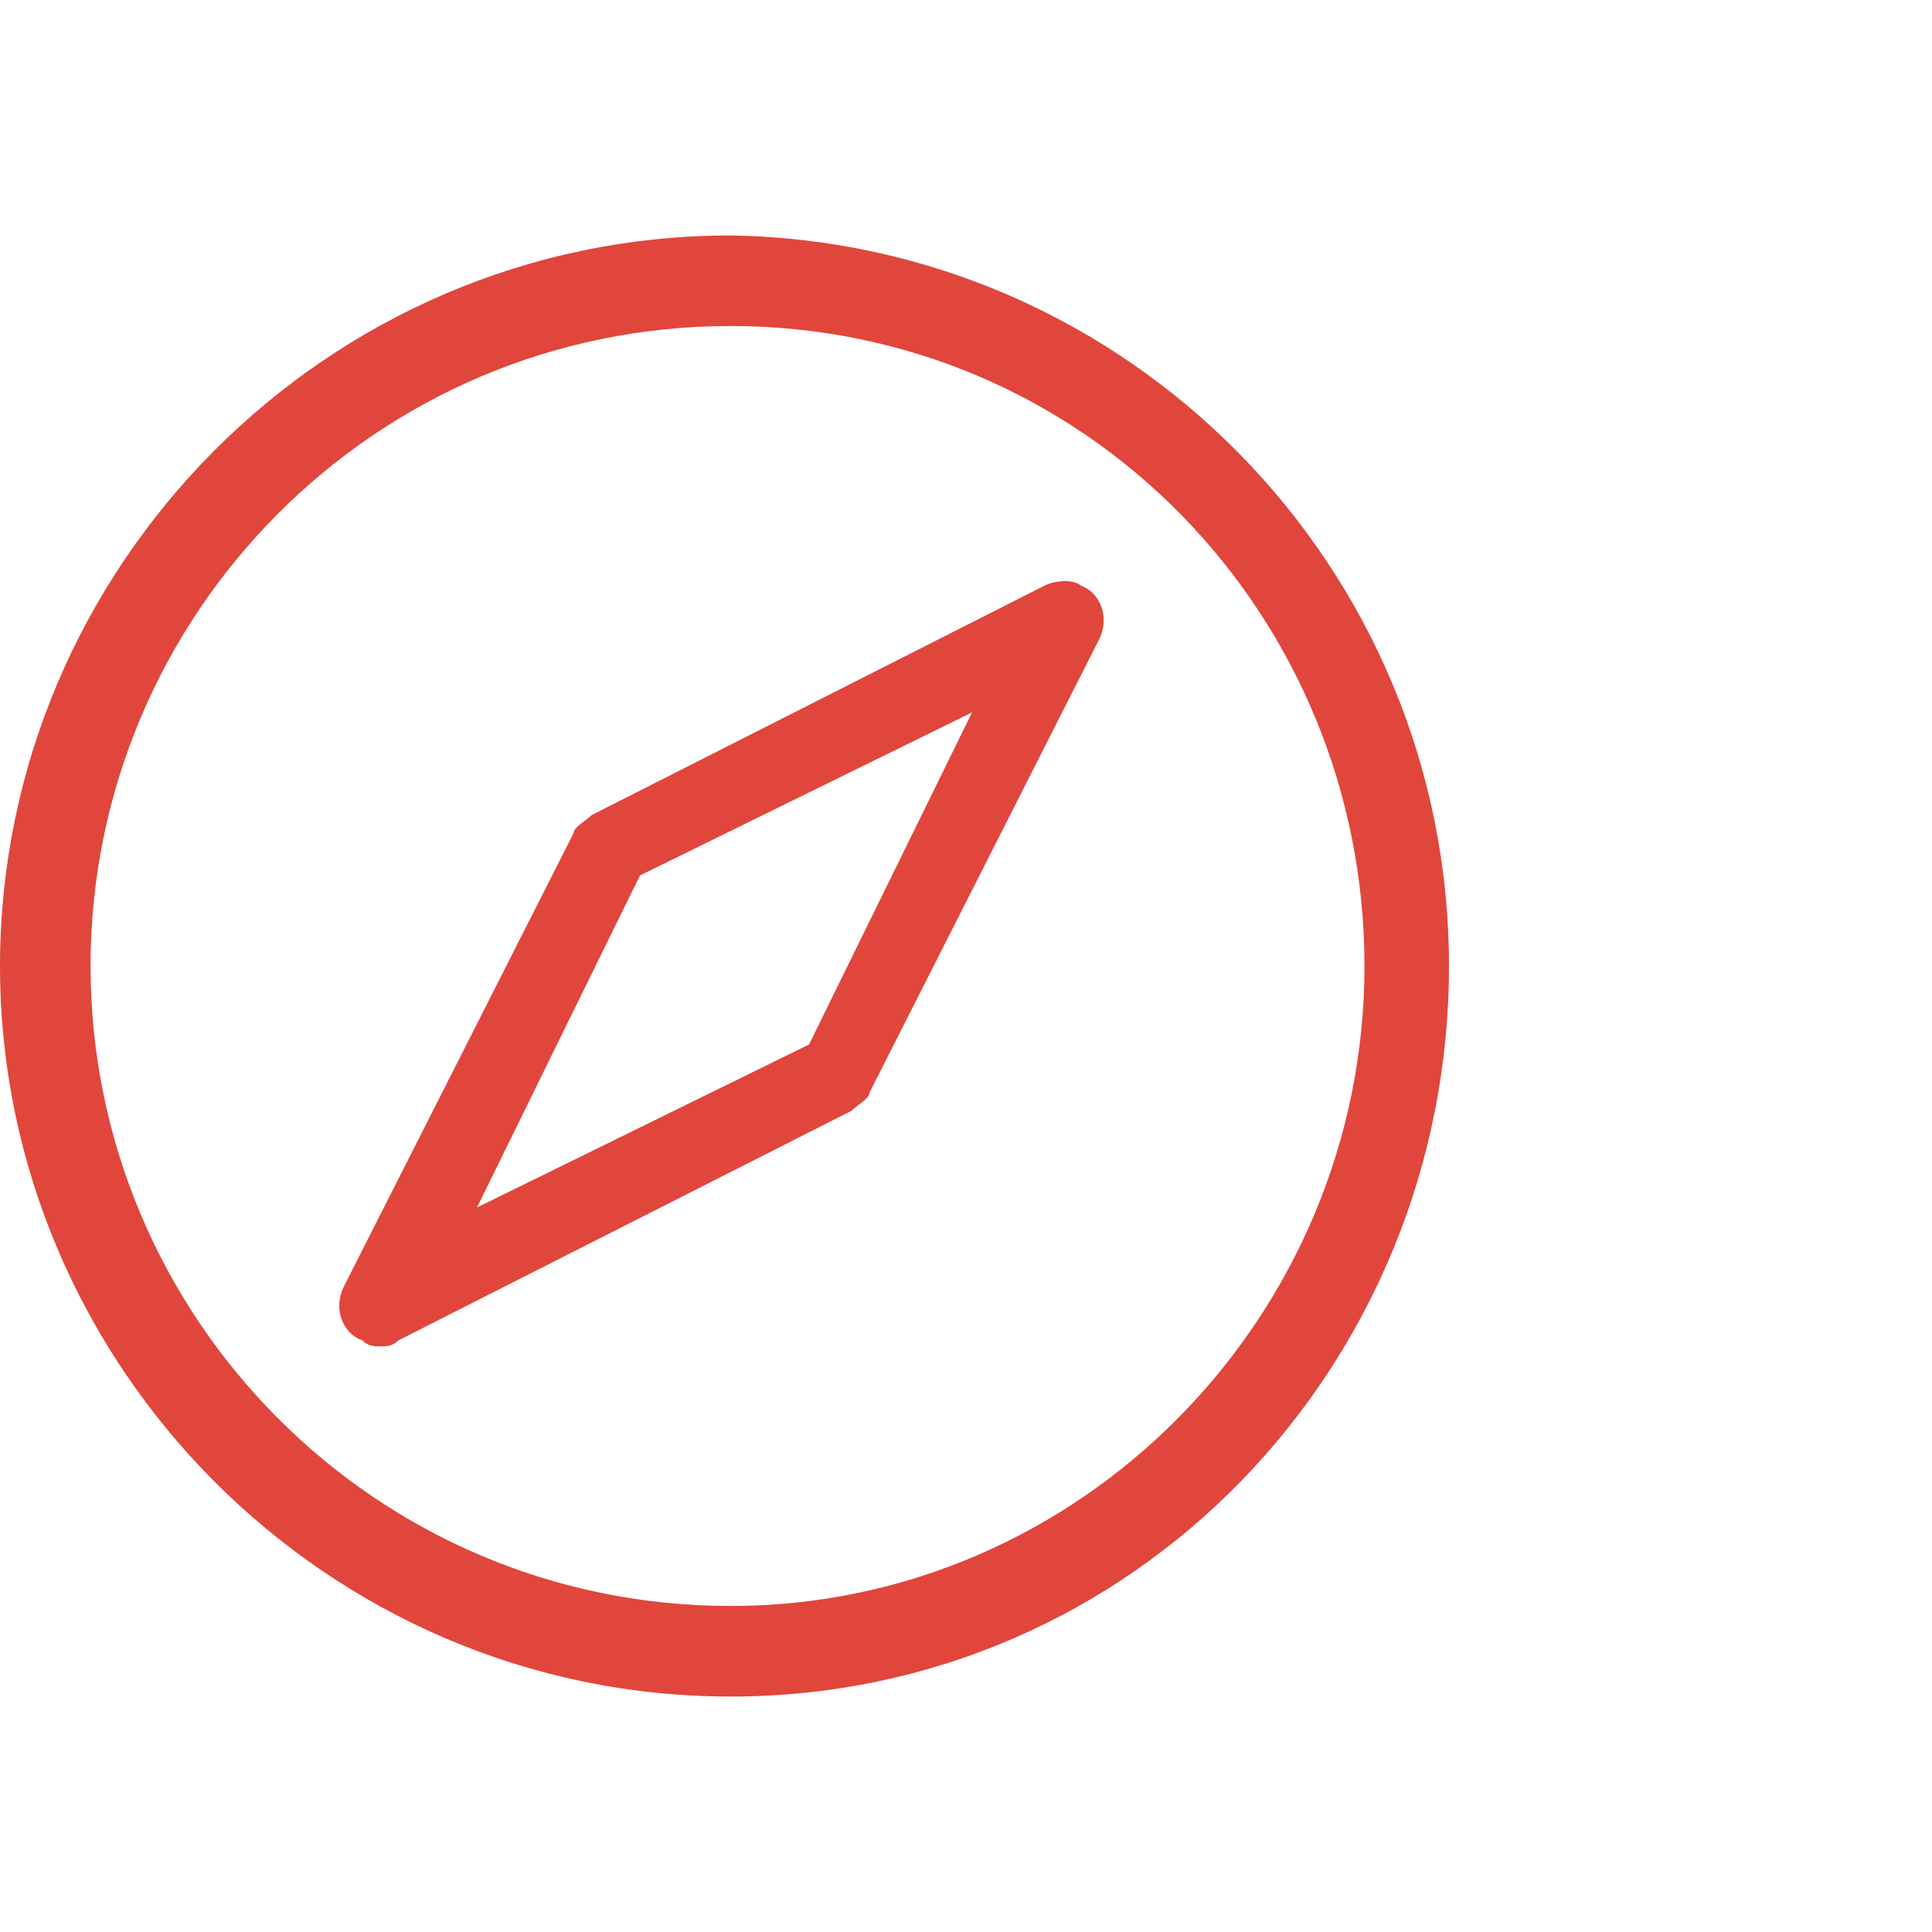
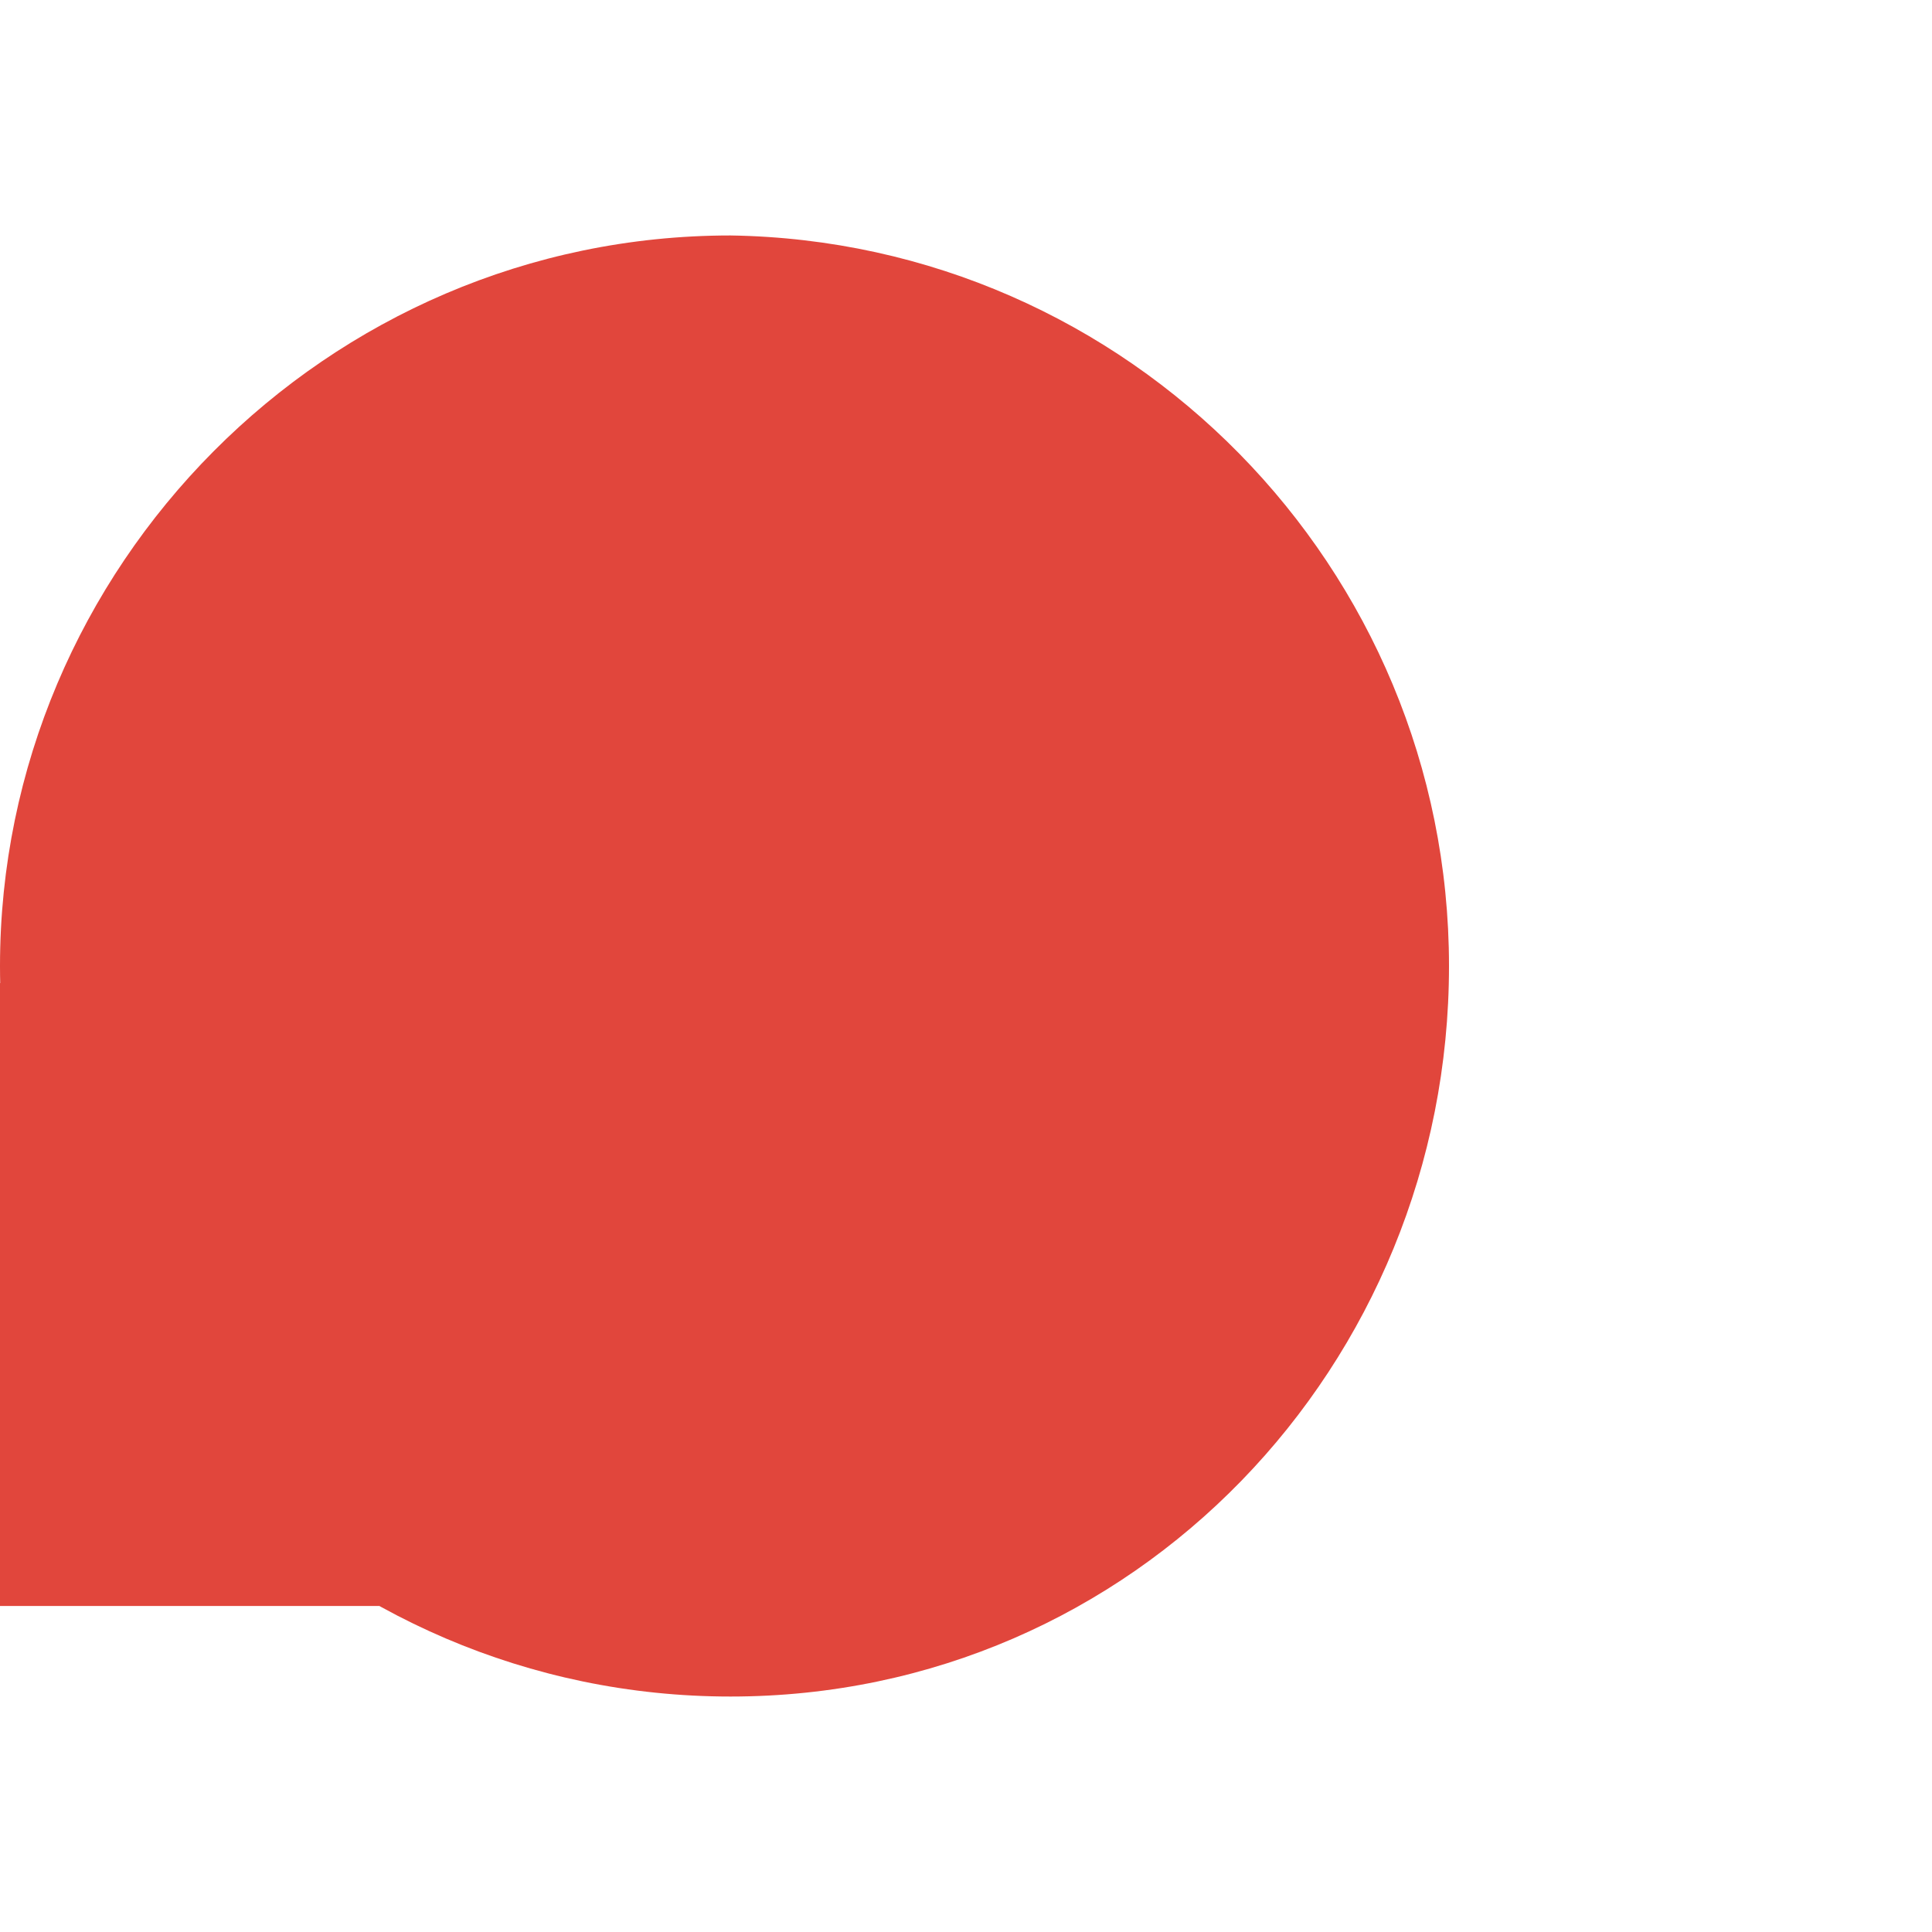
<svg xmlns="http://www.w3.org/2000/svg" viewBox="0 0 32 32" style="enable-background:new 0 0 32 32" xml:space="preserve">
-   <path d="M12.1 3.9C5.4 3.9 0 9.4 0 16s5.4 12.1 12.1 12.1S24 22.6 24 16 18.7 4 12.1 3.9zm0 22.7C6.2 26.6 1.5 21.8 1.5 16S6.2 5.4 12.1 5.4 22.6 10.2 22.6 16s-4.7 10.6-10.5 10.6zm5.2-16.9-7.5 3.8c-.1.1-.3.2-.3.3l-3.8 7.5c-.2.4 0 .8.3.9.1.1.2.1.3.1.1 0 .2 0 .3-.1l7.5-3.8c.1-.1.3-.2.3-.3l3.8-7.5c.2-.4 0-.8-.3-.9-.1-.1-.4-.1-.6 0zm-3.9 7.6L7.9 20l2.7-5.5 5.5-2.7-2.7 5.5z" style="fill:#e1463c" />
+   <path d="M12.1 3.9C5.4 3.9 0 9.4 0 16s5.4 12.1 12.1 12.1S24 22.6 24 16 18.7 4 12.1 3.9zm0 22.7C6.2 26.6 1.5 21.8 1.5 16s-4.7 10.6-10.5 10.6zm5.2-16.9-7.5 3.8c-.1.1-.3.2-.3.3l-3.8 7.5c-.2.4 0 .8.3.9.1.1.2.1.3.1.1 0 .2 0 .3-.1l7.5-3.8c.1-.1.3-.2.3-.3l3.8-7.5c.2-.4 0-.8-.3-.9-.1-.1-.4-.1-.6 0zm-3.9 7.6L7.9 20l2.7-5.5 5.5-2.7-2.7 5.5z" style="fill:#e1463c" />
</svg>